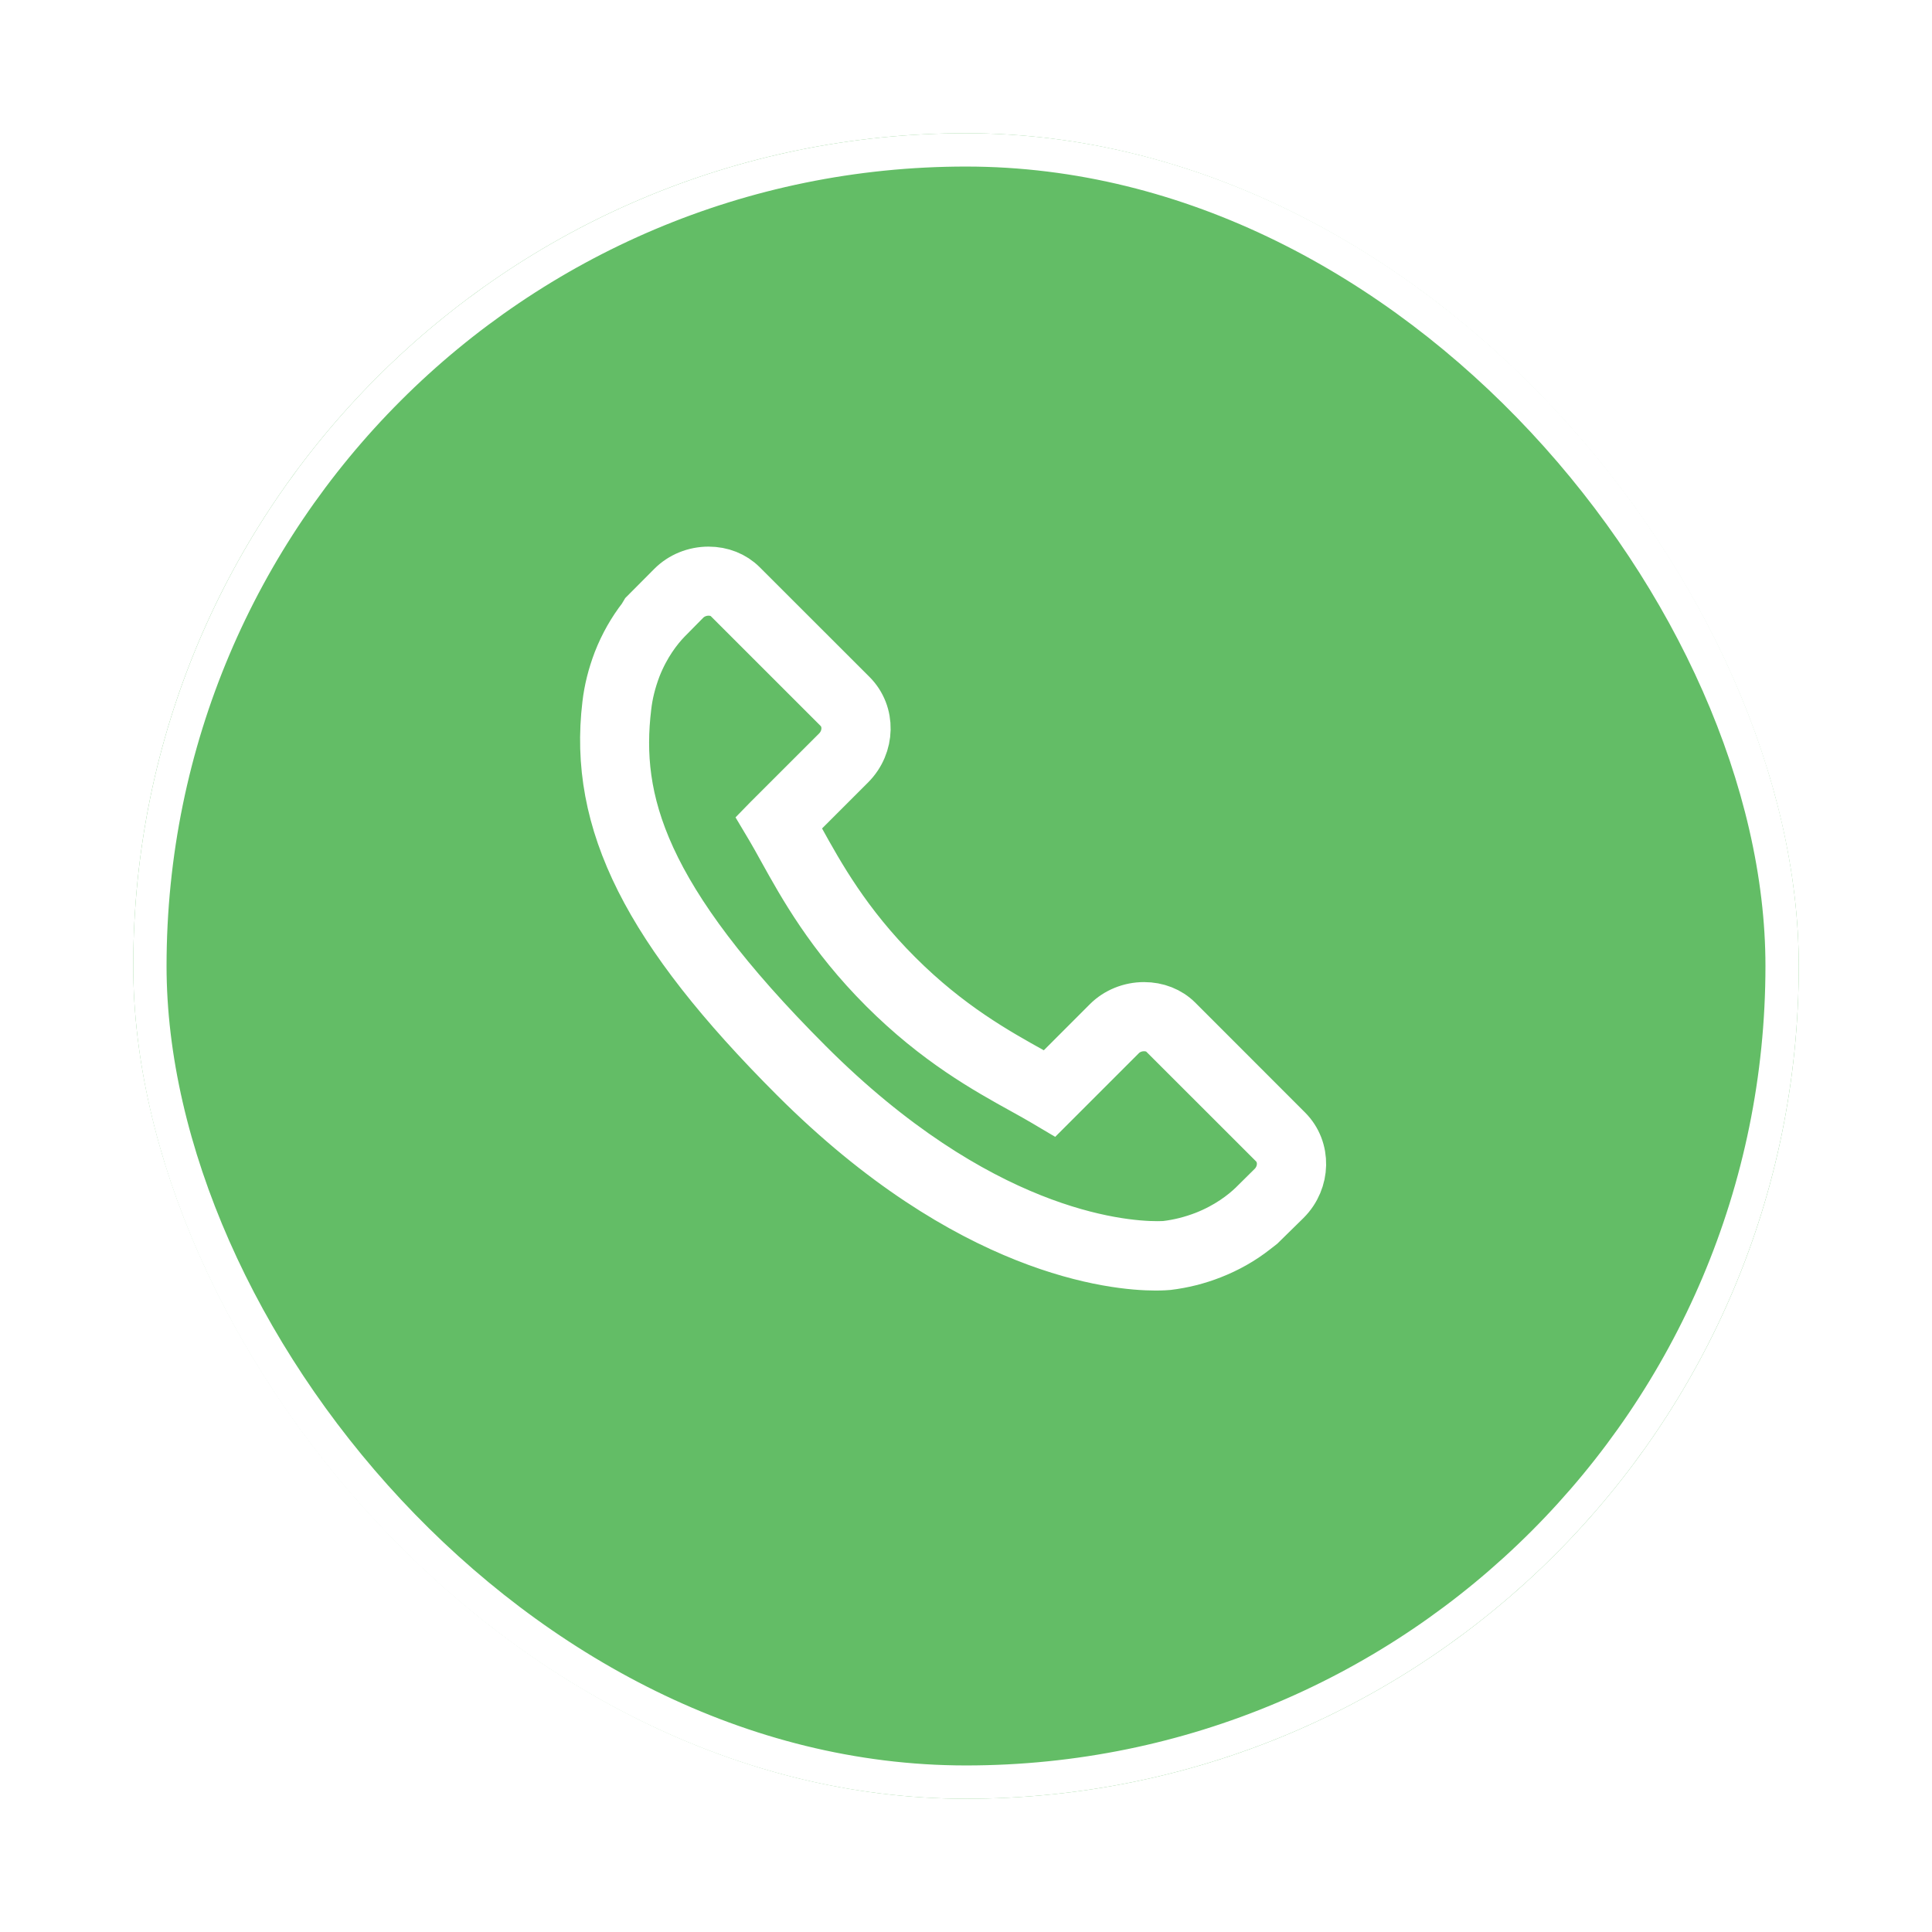
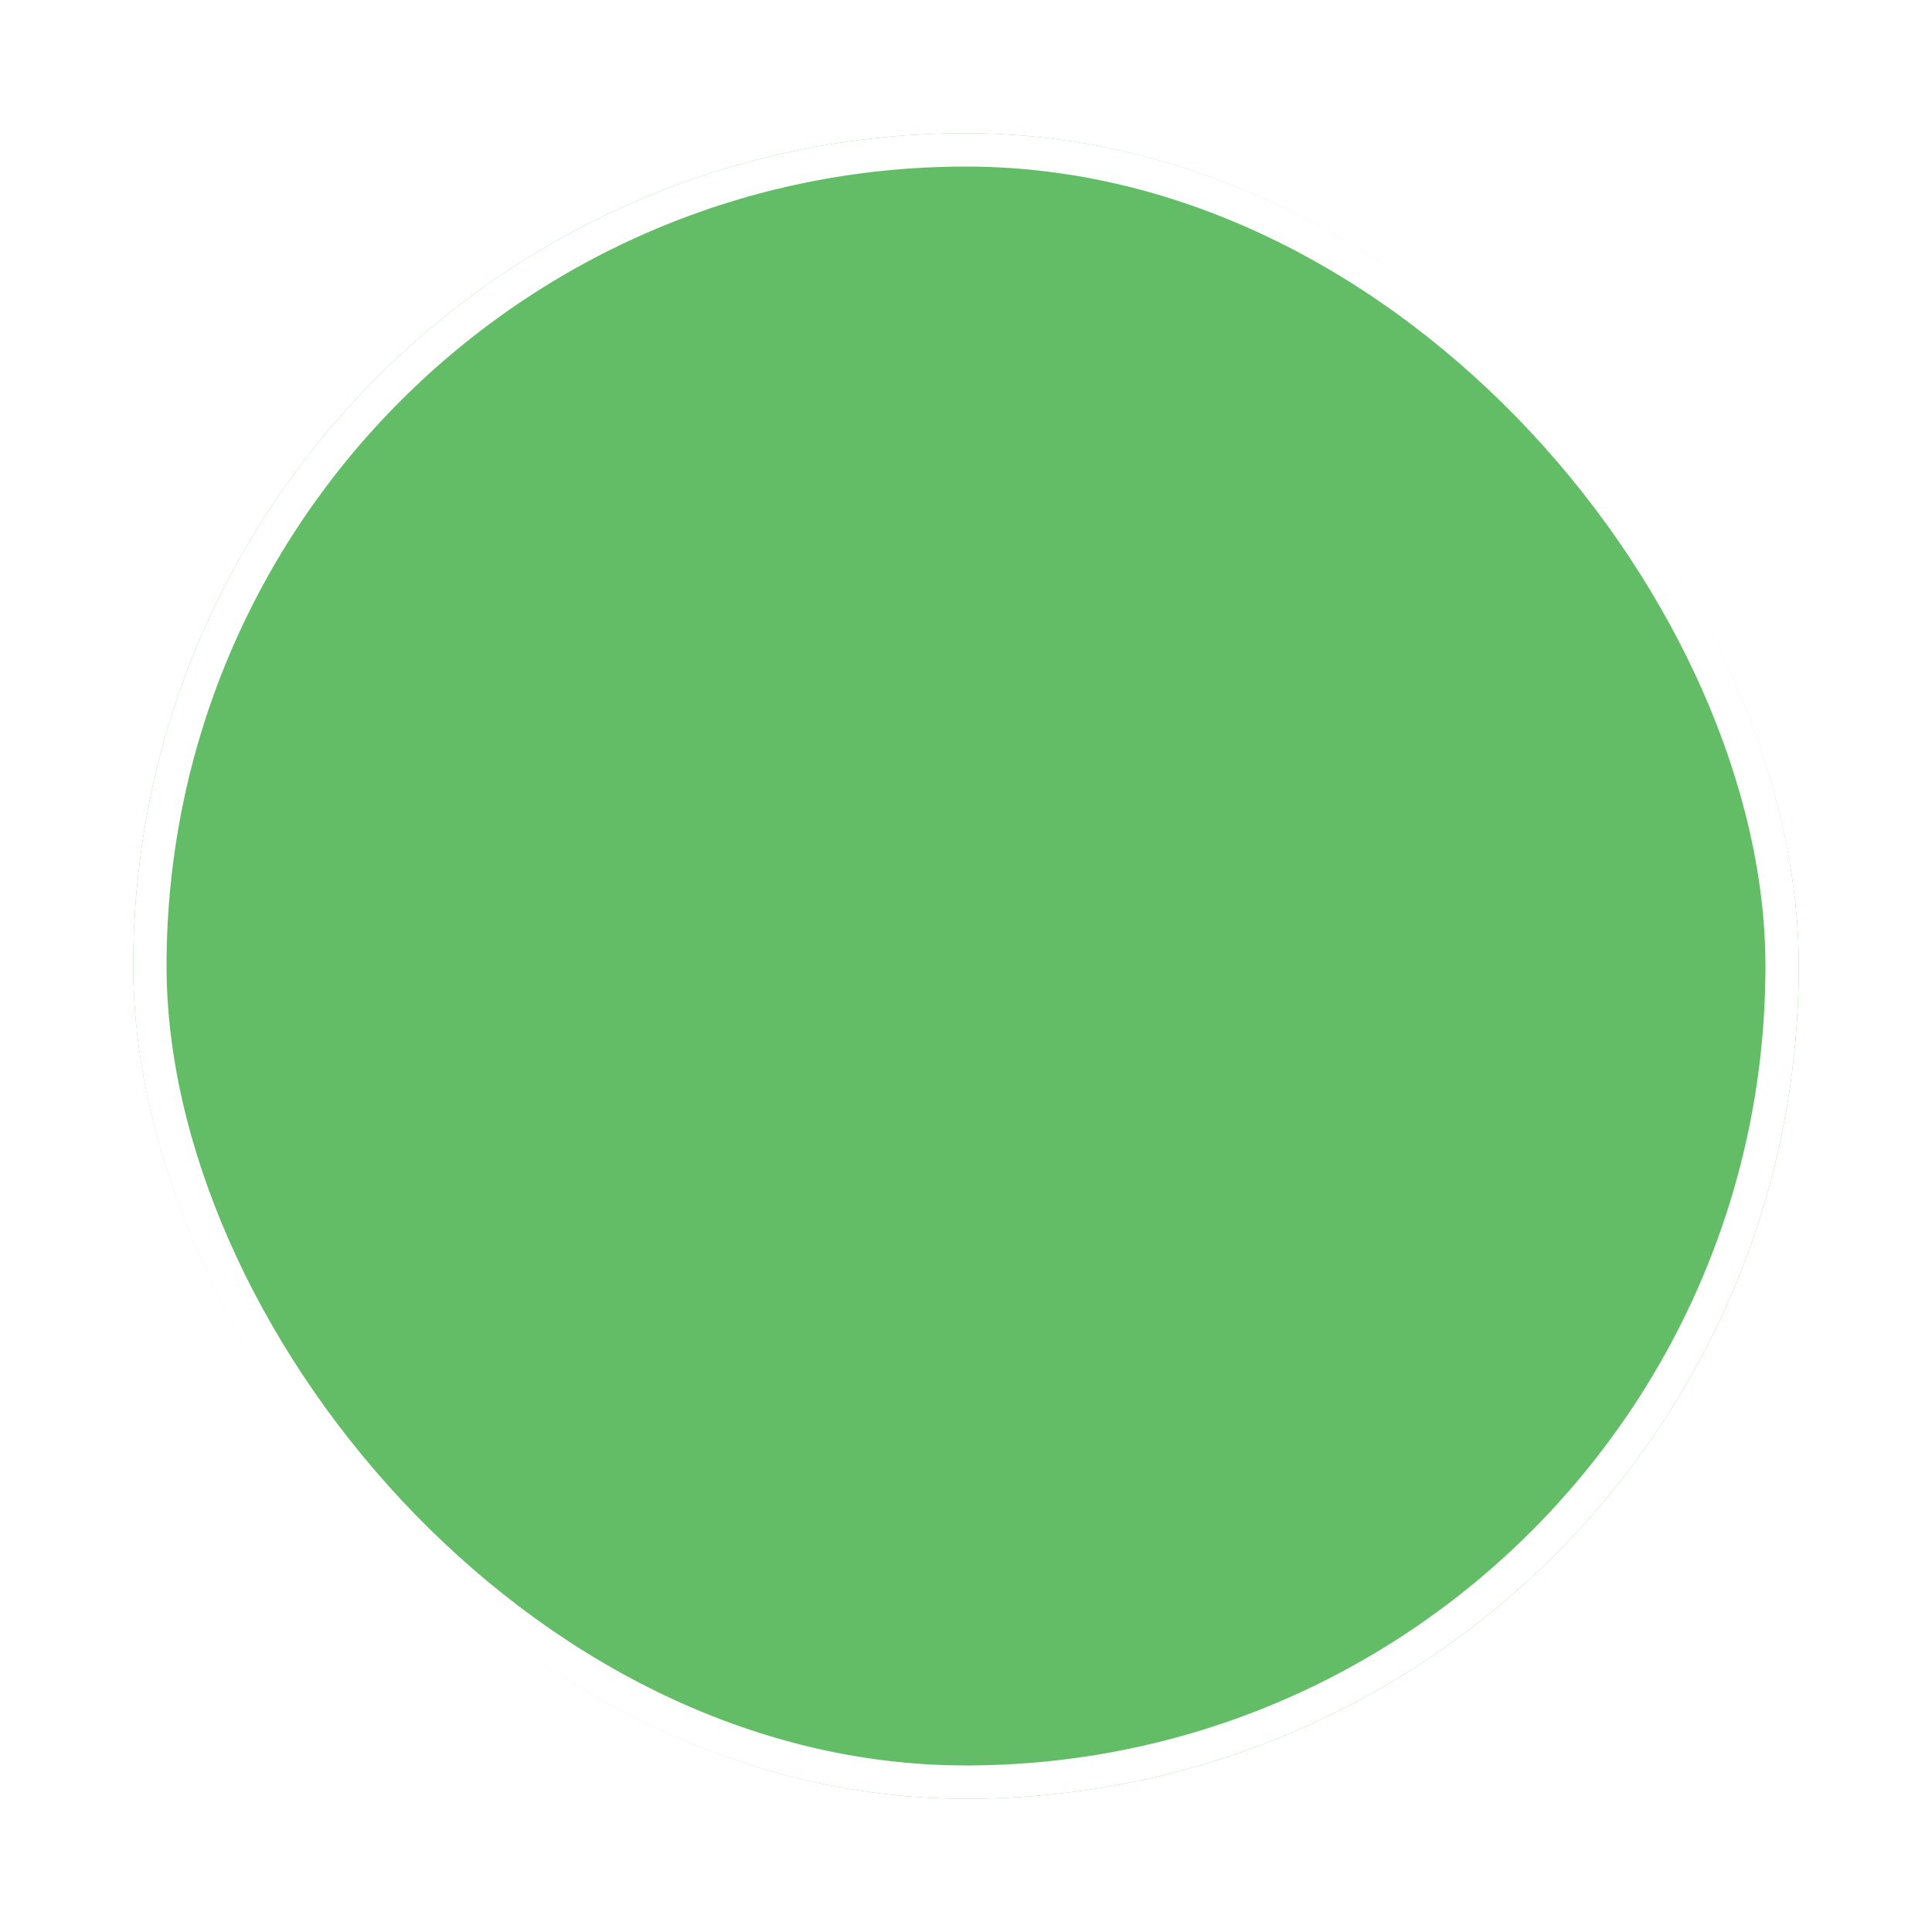
<svg xmlns="http://www.w3.org/2000/svg" width="58" height="58" viewBox="0 0 58 58" fill="none">
  <g filter="url(#filter0_bd_288_7117)">
    <rect x="4" y="3" width="50" height="50" rx="25" fill="#63BD66" />
    <rect x="4.5" y="3.5" width="49" height="49" rx="24.5" stroke="white" />
  </g>
-   <path d="M38.649 33.929L35.352 30.63C35.095 30.374 34.737 30.233 34.344 30.233C33.931 30.233 33.532 30.394 33.25 30.676L31.467 32.46L30.986 32.194C29.927 31.605 28.476 30.8 26.943 29.266C25.404 27.729 24.598 26.274 24.009 25.21L23.746 24.743L25.532 22.957C26.122 22.365 26.142 21.424 25.575 20.855L22.277 17.559C22.02 17.302 21.662 17.16 21.271 17.16C20.856 17.16 20.458 17.322 20.176 17.605L19.366 18.419L19.291 18.544C18.99 18.932 18.743 19.366 18.558 19.838C18.386 20.289 18.28 20.72 18.23 21.149C17.805 24.683 19.435 27.927 23.856 32.348C29.096 37.587 33.475 37.993 34.692 37.993C34.901 37.993 35.027 37.982 35.062 37.979C35.512 37.924 35.943 37.817 36.377 37.647C36.846 37.463 37.279 37.22 37.664 36.917L37.849 36.773L38.606 36.03C39.197 35.438 39.215 34.496 38.649 33.929ZM38.197 35.62L37.613 36.198C37.337 36.462 36.862 36.835 36.168 37.108C35.776 37.259 35.393 37.355 34.997 37.402C34.974 37.404 34.885 37.41 34.74 37.41C33.567 37.41 29.345 37.017 24.265 31.938C19.264 26.937 18.464 24.035 18.805 21.215C18.849 20.83 18.944 20.446 19.096 20.044C19.371 19.343 19.745 18.869 20.009 18.595L20.583 18.013C20.761 17.835 21.012 17.733 21.271 17.733C21.506 17.733 21.719 17.816 21.868 17.966L25.166 21.263C25.507 21.604 25.487 22.181 25.122 22.548L23.062 24.606L23.02 24.649L23.135 24.842C23.25 25.035 23.371 25.255 23.503 25.493C24.109 26.586 24.939 28.082 26.533 29.675C28.13 31.272 29.62 32.098 30.71 32.701C30.957 32.838 31.173 32.958 31.365 33.072L31.559 33.187L33.659 31.087C33.835 30.91 34.084 30.809 34.344 30.809C34.581 30.809 34.794 30.892 34.944 31.043L38.24 34.337C38.58 34.679 38.56 35.255 38.197 35.62Z" fill="white" stroke="white" stroke-width="1.5" />
  <defs>
    <filter id="filter0_bd_288_7117" x="-4" y="-5" width="66" height="66" color-interpolation-filters="sRGB">
      <feFlood flood-opacity="0" result="BackgroundImageFix" />
      <feGaussianBlur in="BackgroundImageFix" stdDeviation="4" />
      <feComposite in2="SourceAlpha" operator="in" result="effect1_backgroundBlur_288_7117" />
      <feColorMatrix in="SourceAlpha" type="matrix" values="0 0 0 0 0 0 0 0 0 0 0 0 0 0 0 0 0 0 127 0" result="hardAlpha" />
      <feOffset dy="1" />
      <feGaussianBlur stdDeviation="2" />
      <feComposite in2="hardAlpha" operator="out" />
      <feColorMatrix type="matrix" values="0 0 0 0 0 0 0 0 0 0 0 0 0 0 0 0 0 0 0.15 0" />
      <feBlend mode="normal" in2="effect1_backgroundBlur_288_7117" result="effect2_dropShadow_288_7117" />
      <feBlend mode="normal" in="SourceGraphic" in2="effect2_dropShadow_288_7117" result="shape" />
    </filter>
  </defs>
</svg>